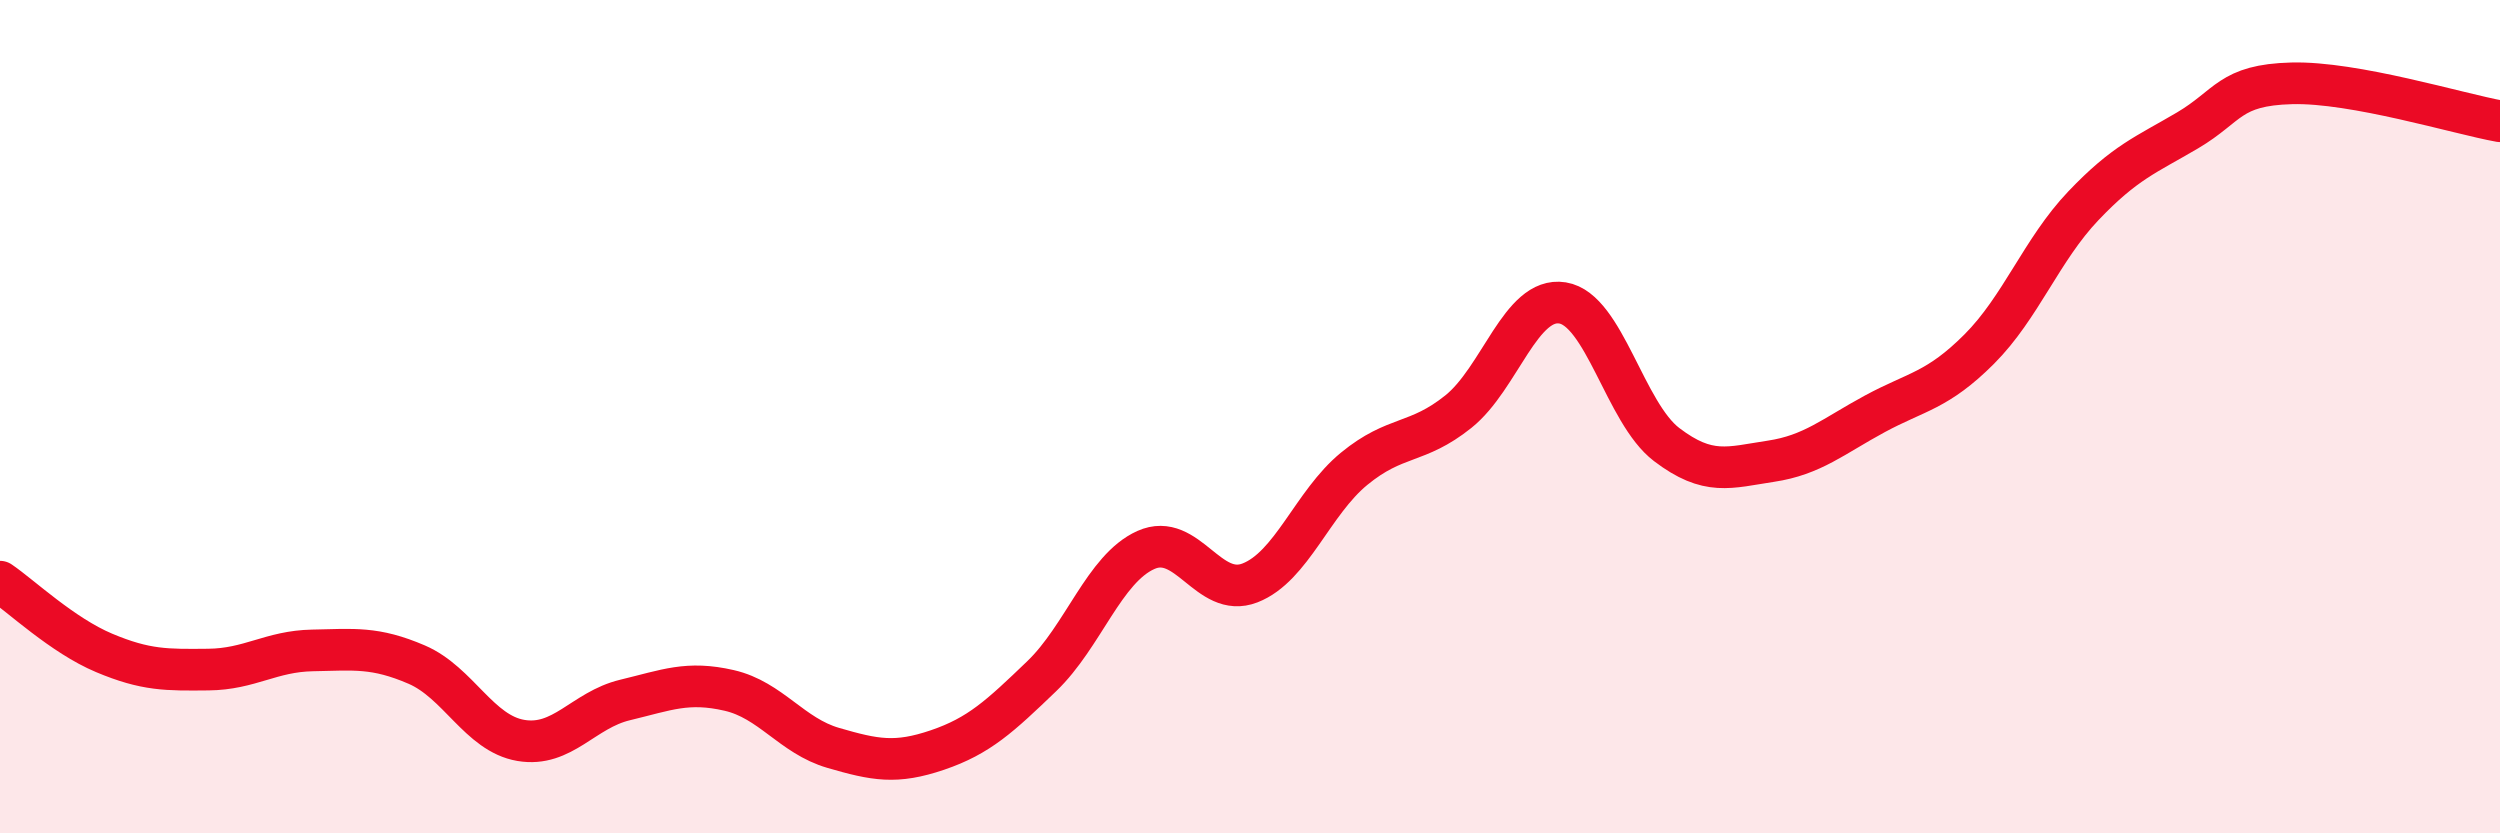
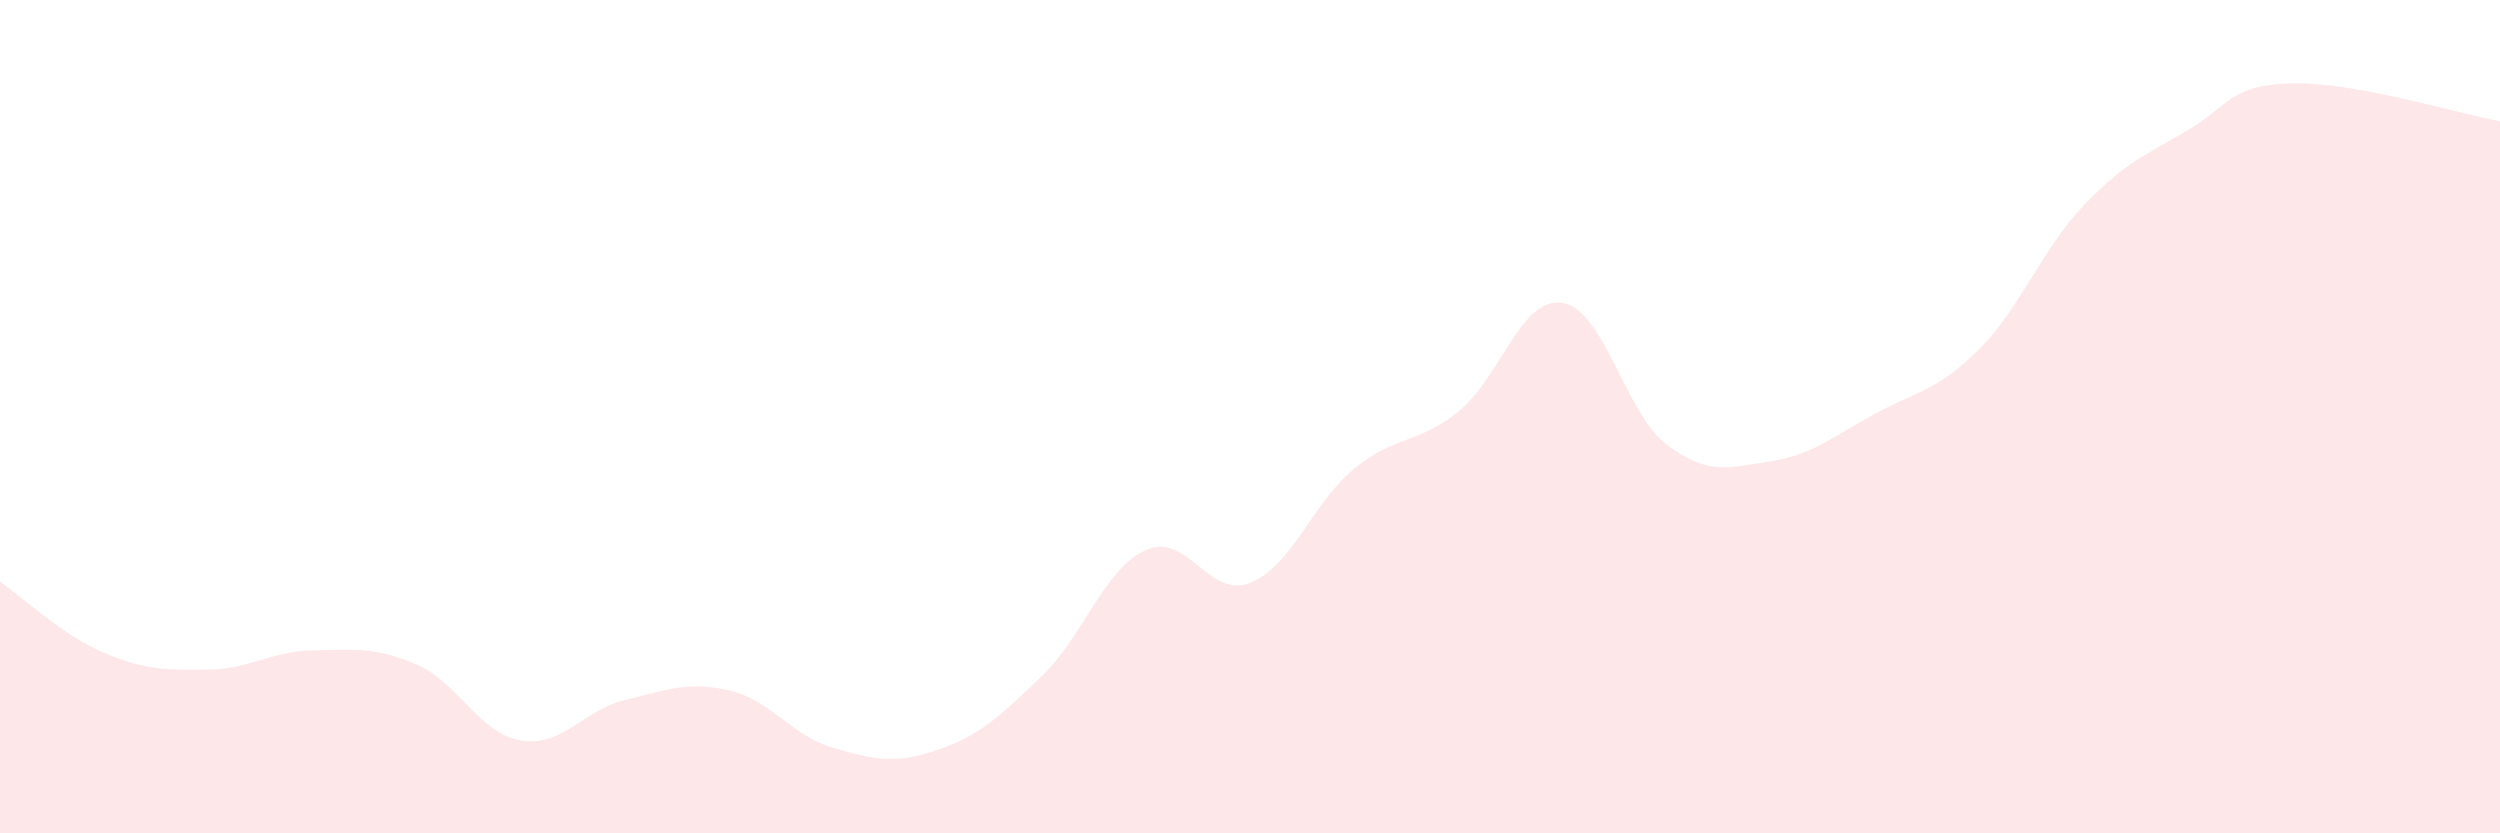
<svg xmlns="http://www.w3.org/2000/svg" width="60" height="20" viewBox="0 0 60 20">
  <path d="M 0,13.96 C 0.5,14.3 1.5,15.25 2.5,15.67 C 3.5,16.09 4,16.08 5,16.07 C 6,16.06 6.5,15.63 7.5,15.61 C 8.5,15.59 9,15.52 10,15.95 C 11,16.38 11.5,17.6 12.5,17.77 C 13.5,17.94 14,17.04 15,16.8 C 16,16.56 16.5,16.34 17.5,16.57 C 18.5,16.8 19,17.66 20,17.95 C 21,18.24 21.5,18.34 22.5,18 C 23.5,17.66 24,17.19 25,16.23 C 26,15.27 26.5,13.65 27.5,13.2 C 28.5,12.75 29,14.38 30,13.99 C 31,13.6 31.5,12.07 32.5,11.25 C 33.5,10.43 34,10.68 35,9.88 C 36,9.08 36.5,7.11 37.5,7.27 C 38.5,7.43 39,9.91 40,10.67 C 41,11.43 41.5,11.22 42.5,11.07 C 43.5,10.92 44,10.47 45,9.93 C 46,9.39 46.5,9.38 47.5,8.38 C 48.5,7.38 49,5.99 50,4.94 C 51,3.89 51.5,3.72 52.5,3.13 C 53.5,2.54 53.5,2.04 55,2 C 56.5,1.96 59,2.73 60,2.91L60 20L0 20Z" fill="#EB0A25" opacity="0.1" stroke-linecap="round" stroke-linejoin="round" />
-   <path d="M 0,13.96 C 0.5,14.3 1.5,15.25 2.5,15.67 C 3.5,16.09 4,16.08 5,16.07 C 6,16.06 6.5,15.63 7.5,15.61 C 8.5,15.59 9,15.52 10,15.95 C 11,16.38 11.5,17.6 12.5,17.77 C 13.5,17.94 14,17.04 15,16.8 C 16,16.56 16.5,16.34 17.5,16.57 C 18.5,16.8 19,17.66 20,17.95 C 21,18.24 21.5,18.34 22.5,18 C 23.5,17.66 24,17.19 25,16.23 C 26,15.27 26.5,13.65 27.5,13.2 C 28.5,12.75 29,14.38 30,13.99 C 31,13.6 31.5,12.07 32.5,11.25 C 33.5,10.43 34,10.68 35,9.88 C 36,9.08 36.5,7.11 37.5,7.27 C 38.5,7.43 39,9.91 40,10.67 C 41,11.43 41.5,11.22 42.5,11.07 C 43.5,10.92 44,10.47 45,9.93 C 46,9.39 46.5,9.38 47.5,8.38 C 48.5,7.38 49,5.99 50,4.94 C 51,3.89 51.5,3.72 52.5,3.13 C 53.5,2.54 53.5,2.04 55,2 C 56.5,1.96 59,2.73 60,2.91" stroke="#EB0A25" stroke-width="1" fill="none" stroke-linecap="round" stroke-linejoin="round" />
</svg>